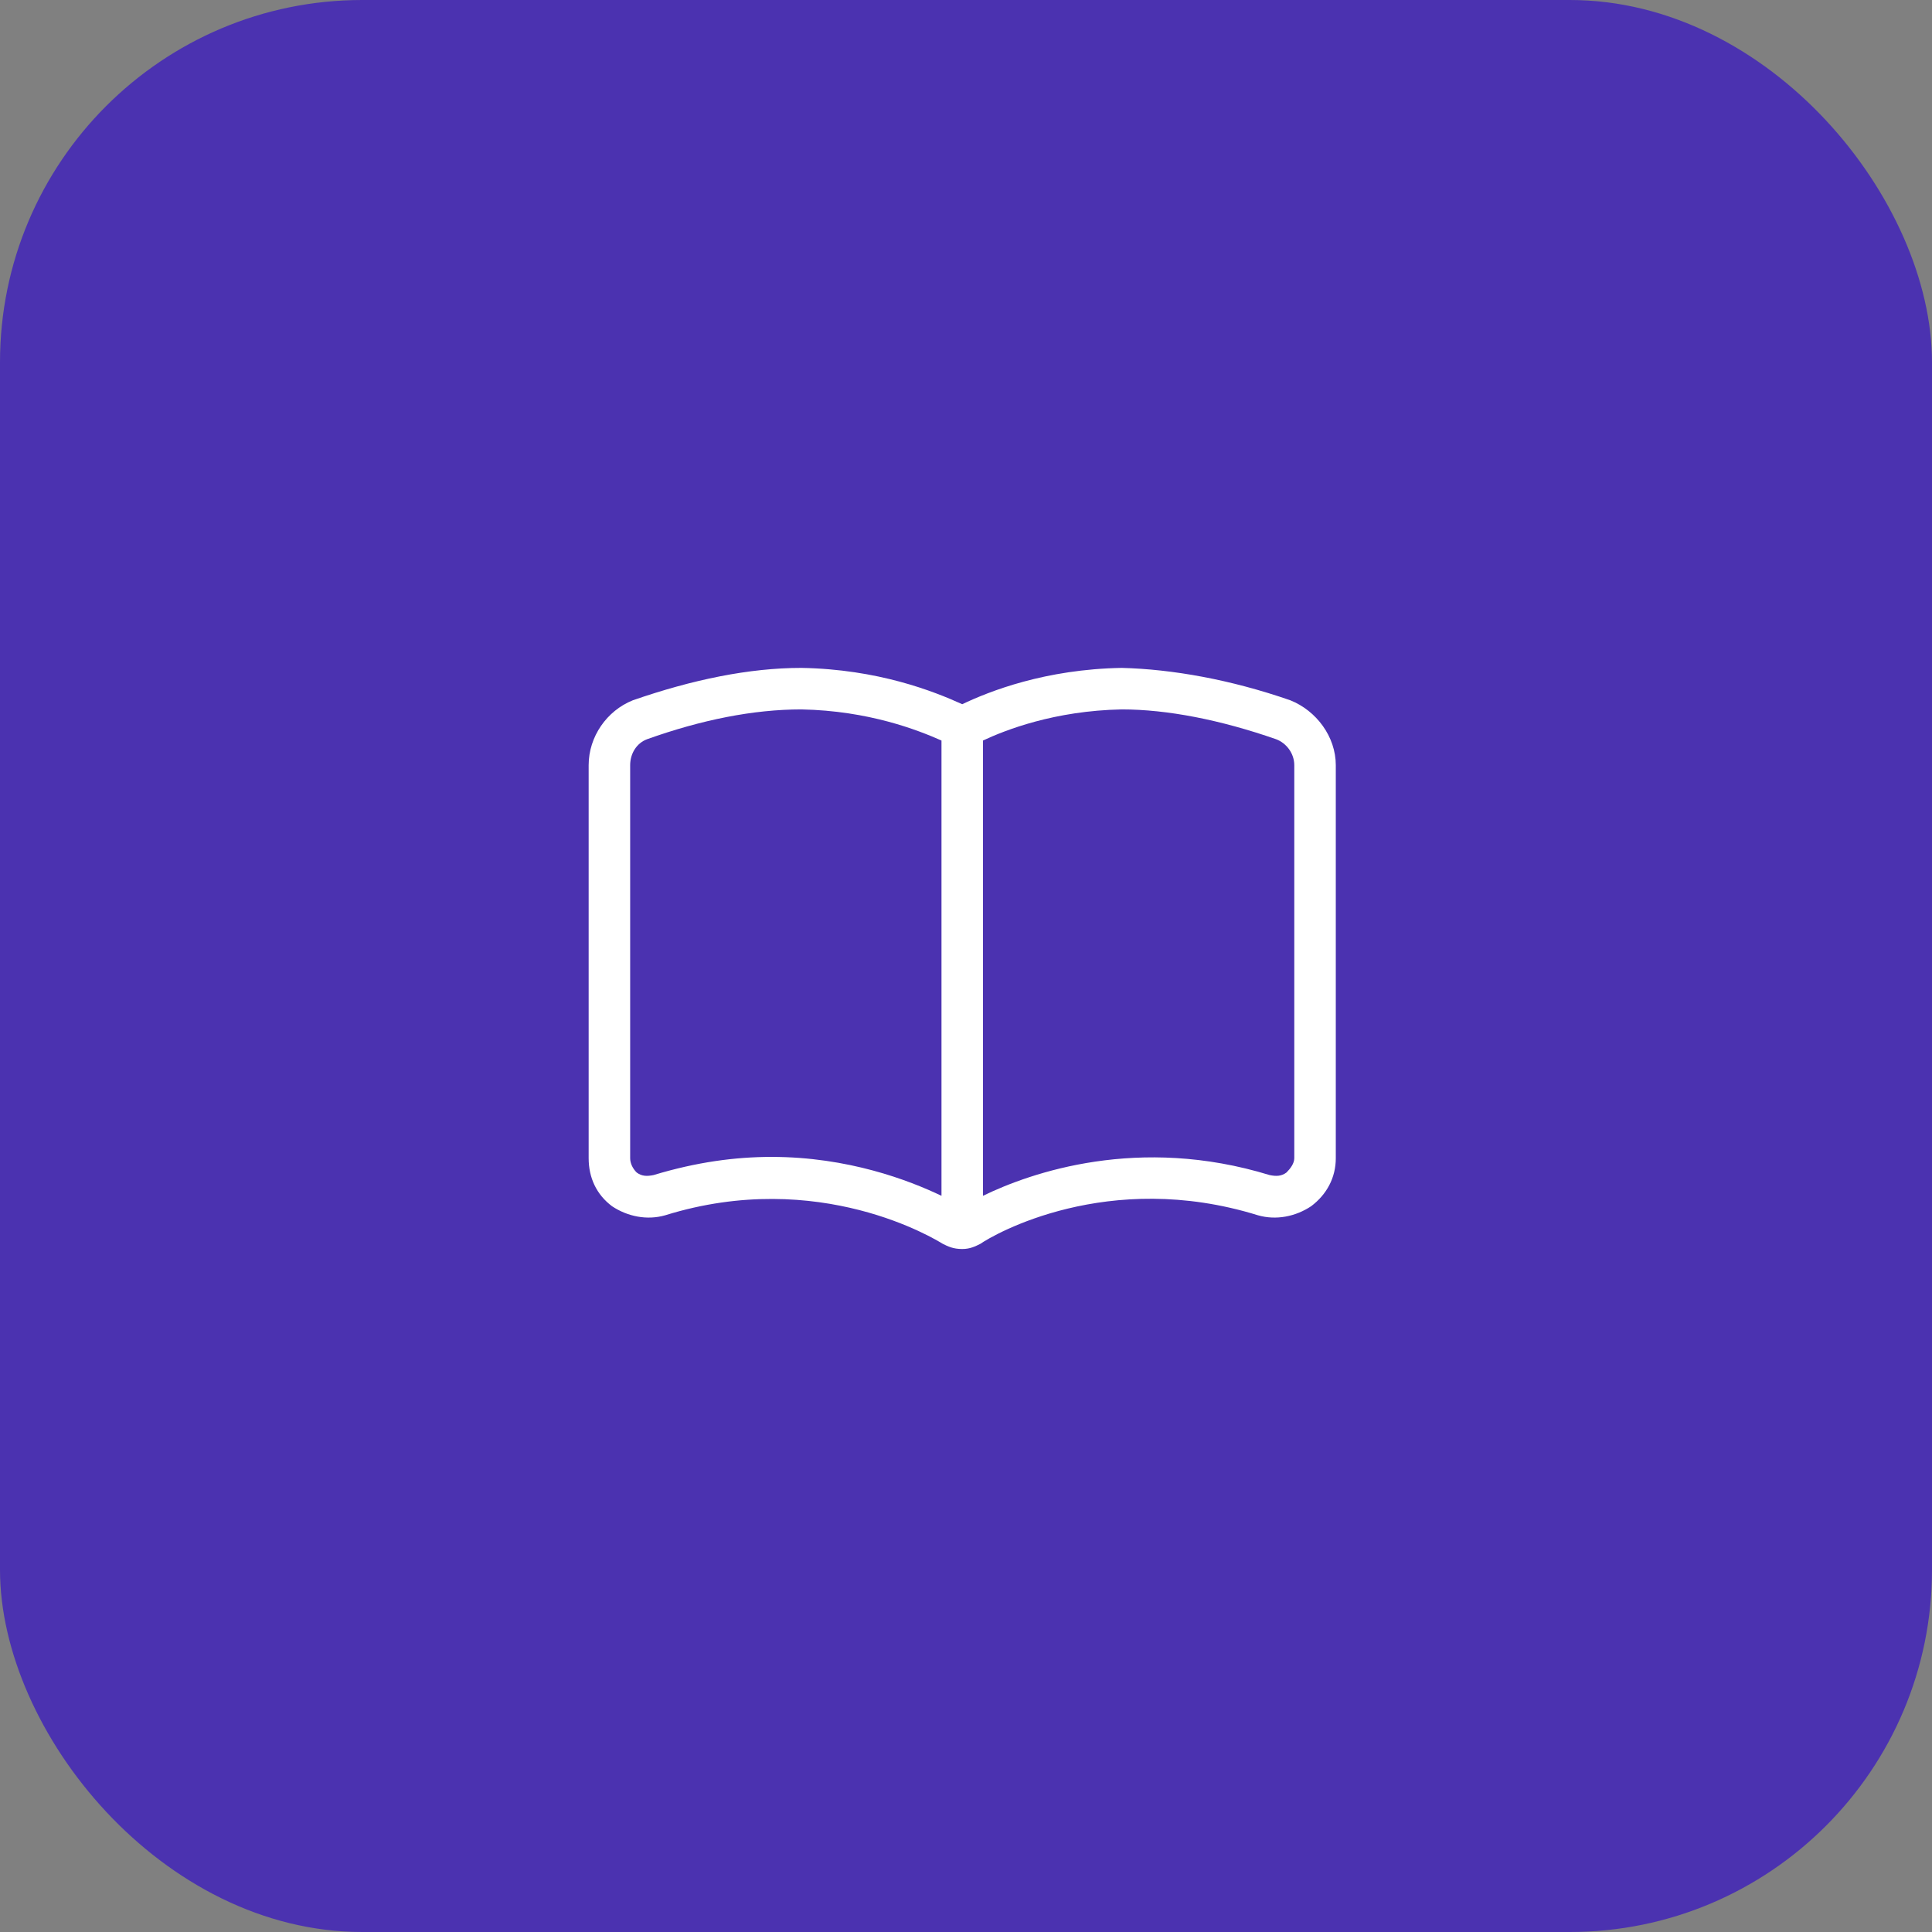
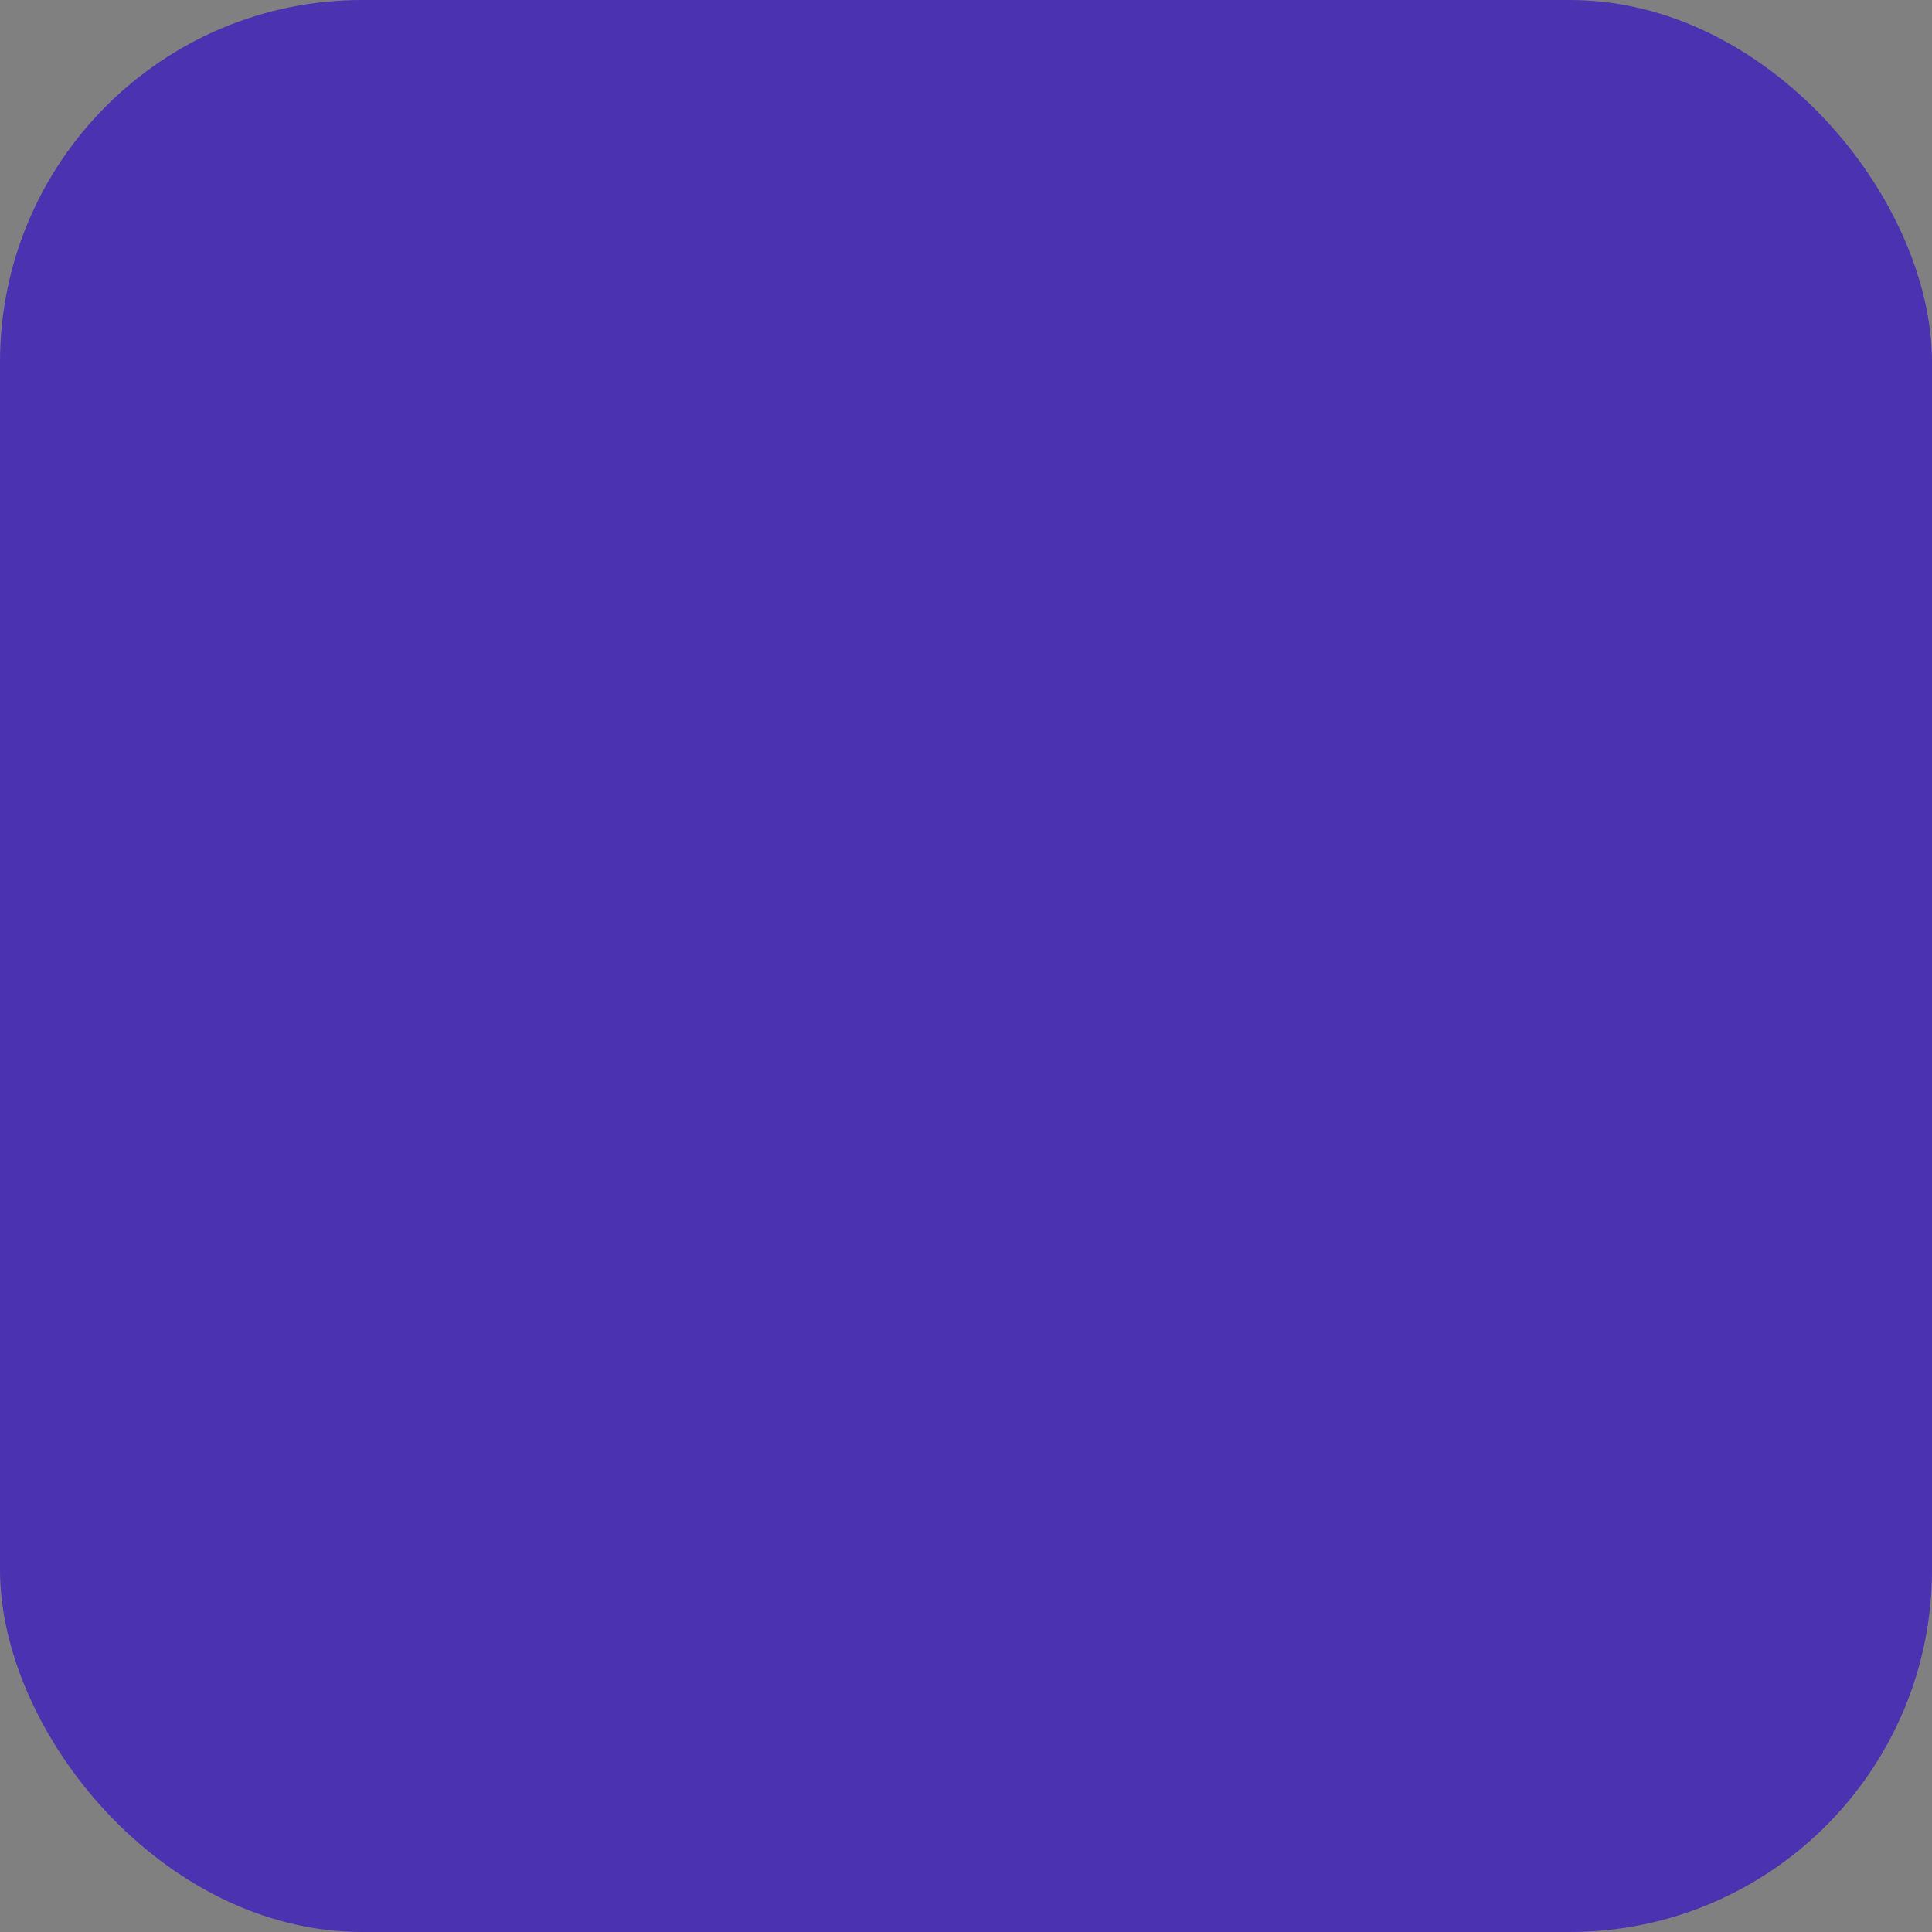
<svg xmlns="http://www.w3.org/2000/svg" width="64" height="64" viewBox="0 0 64 64" fill="none">
  <rect x="0" y="0" width="64" height="64" fill="#808080" stroke="none" />
  <rect width="64" height="64" rx="12" fill="#4B32B0" />
-   <path d="M42.746 23.199C40.77 22.512 38.836 22.168 37.16 22.125C34.625 22.168 32.777 22.898 31.875 23.328C30.93 22.898 29.082 22.168 26.547 22.125C24.828 22.125 22.938 22.512 20.961 23.199C20.102 23.543 19.5 24.402 19.5 25.348V38.367C19.5 39.012 19.758 39.57 20.273 39.957C20.789 40.301 21.434 40.43 22.035 40.258C27.148 38.668 31.016 41.074 31.23 41.203C31.402 41.289 31.574 41.375 31.875 41.375C32.133 41.375 32.305 41.289 32.477 41.203C32.906 40.902 36.688 38.711 41.672 40.258C42.273 40.43 42.918 40.301 43.434 39.957C43.949 39.57 44.25 39.012 44.25 38.367V25.348C44.25 24.402 43.605 23.543 42.746 23.199ZM31.188 39.613C30.113 39.098 28.094 38.324 25.559 38.324C24.355 38.324 23.066 38.496 21.648 38.926C21.434 38.969 21.262 38.969 21.09 38.84C20.961 38.711 20.875 38.539 20.875 38.367V25.348C20.875 24.961 21.09 24.617 21.434 24.488C23.238 23.844 24.957 23.5 26.547 23.5C28.781 23.543 30.414 24.188 31.188 24.531V39.613ZM42.875 38.367C42.875 38.539 42.746 38.711 42.617 38.84C42.445 38.969 42.273 38.969 42.059 38.926C37.719 37.594 34.152 38.84 32.562 39.613V24.531C33.293 24.188 34.926 23.543 37.16 23.5C38.664 23.5 40.426 23.844 42.273 24.488C42.617 24.617 42.875 24.961 42.875 25.348V38.367Z" fill="white" />
</svg>